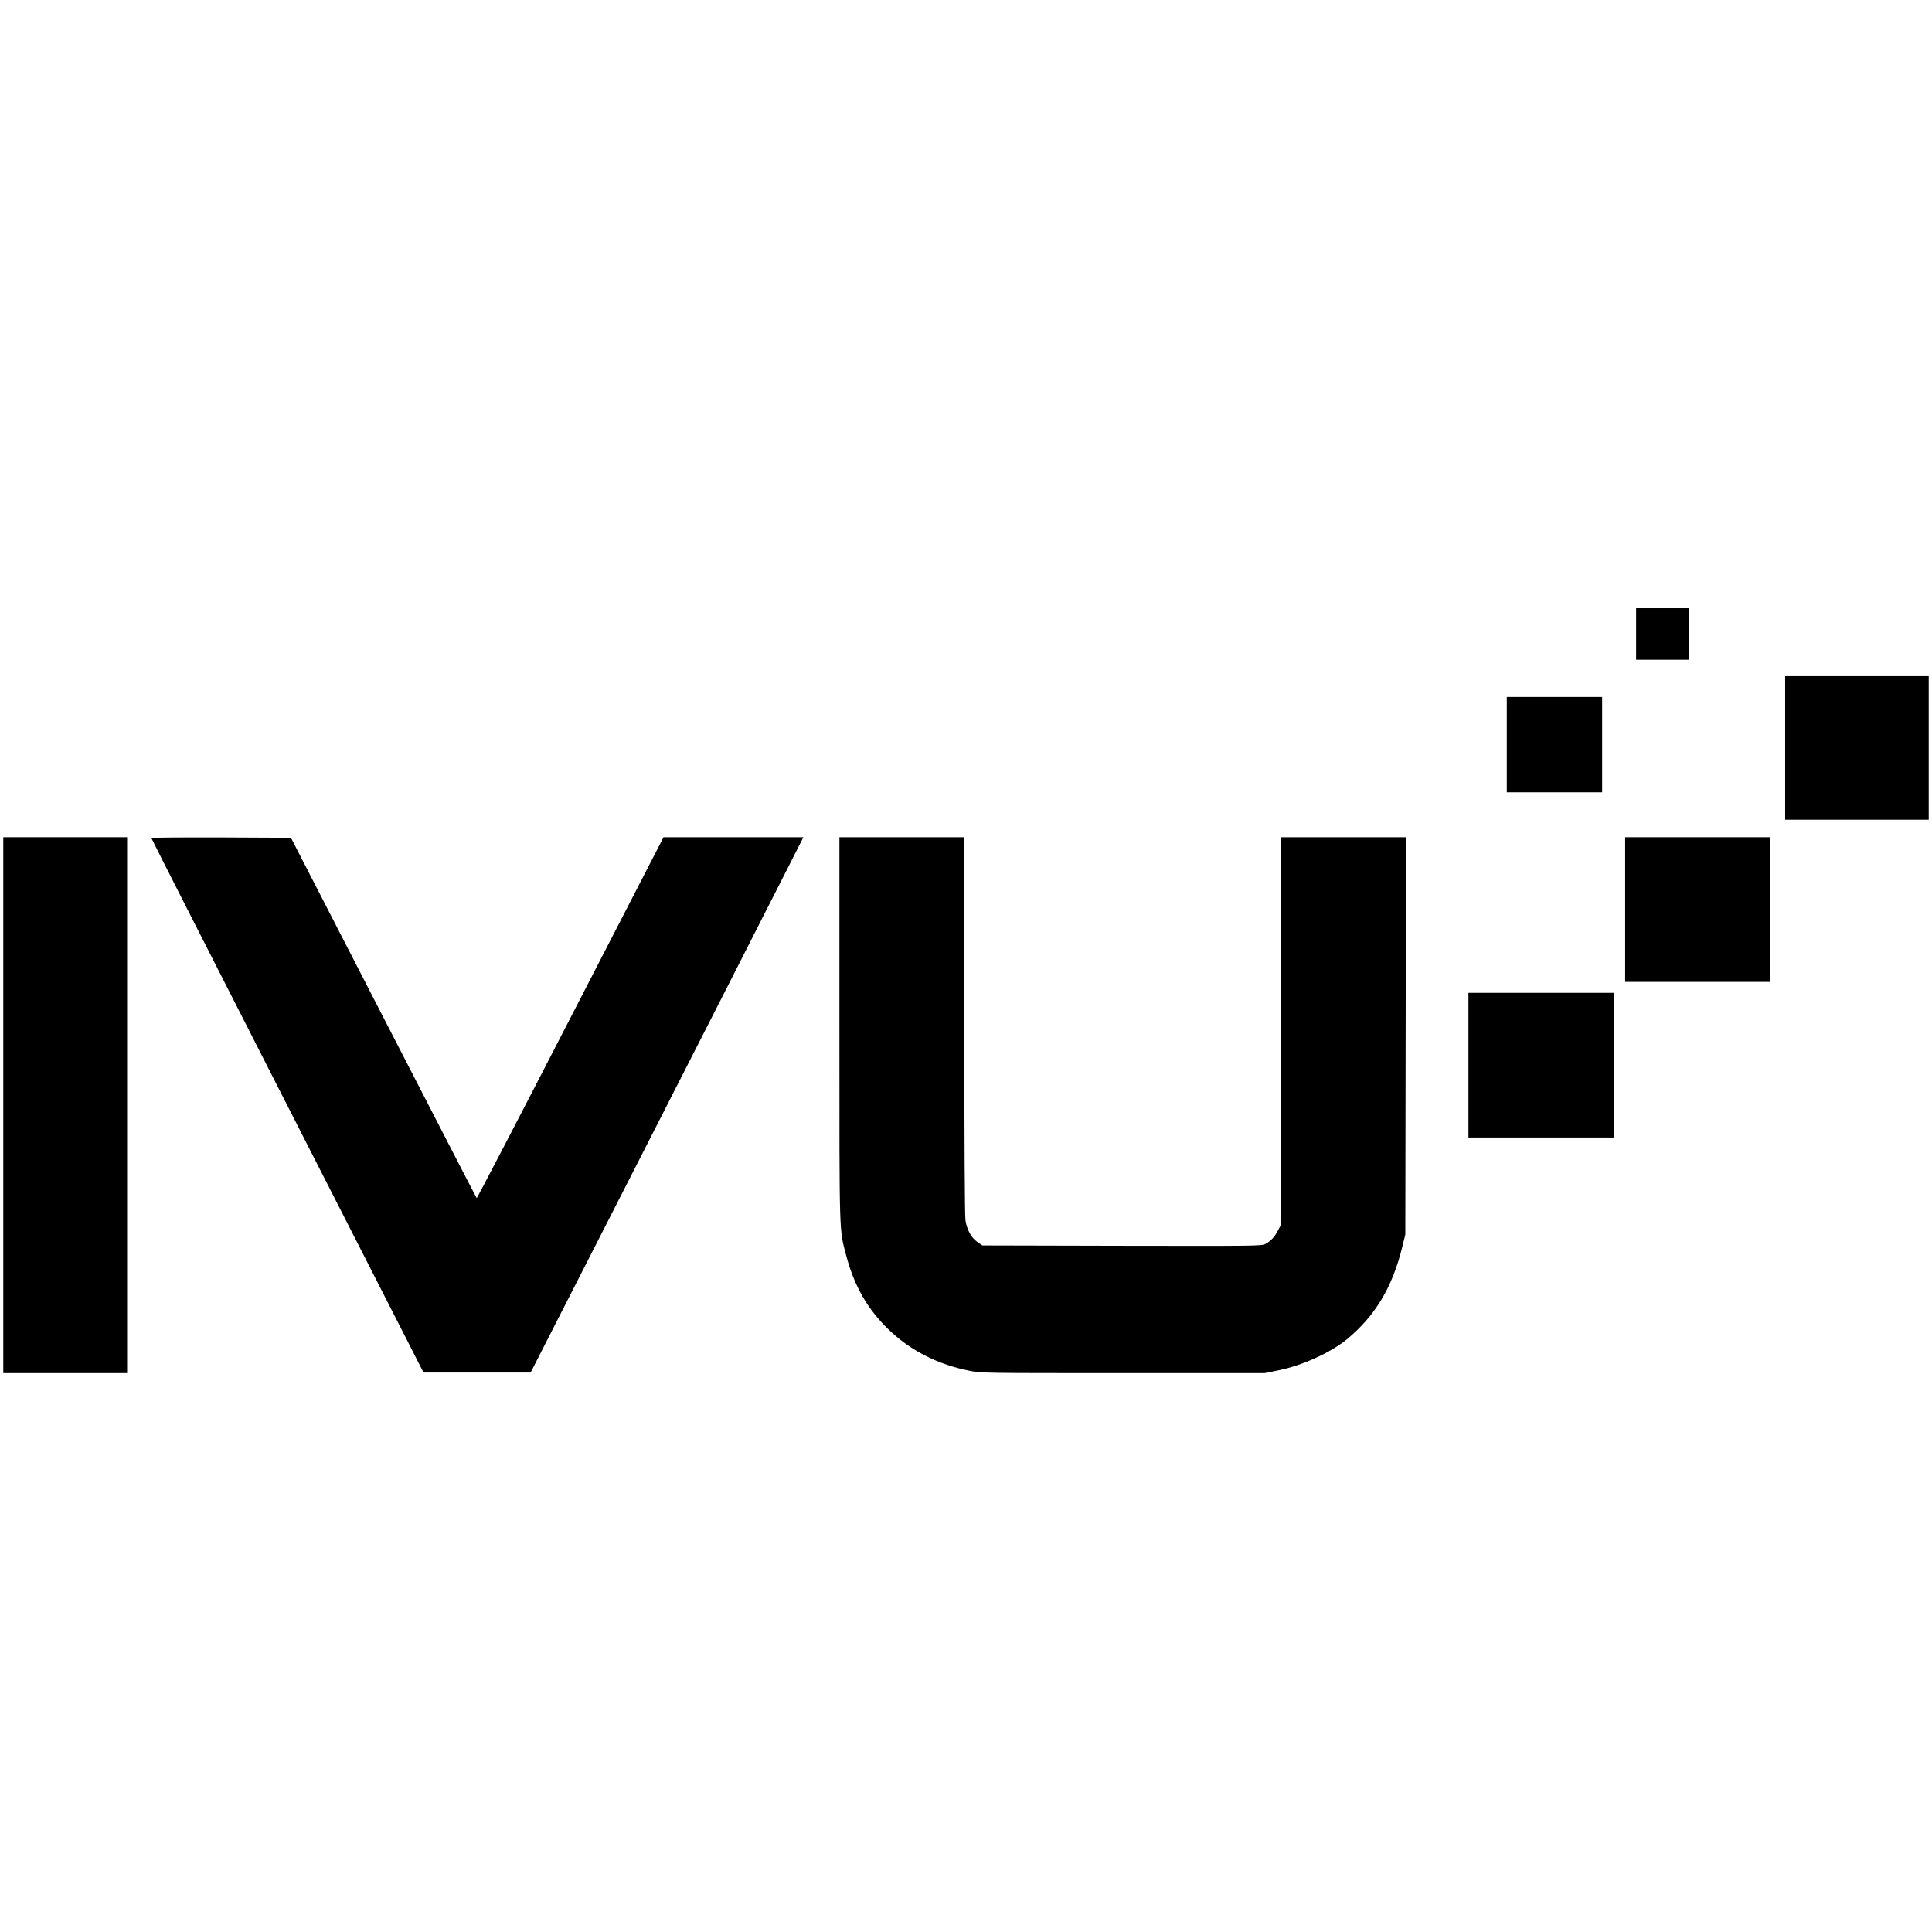
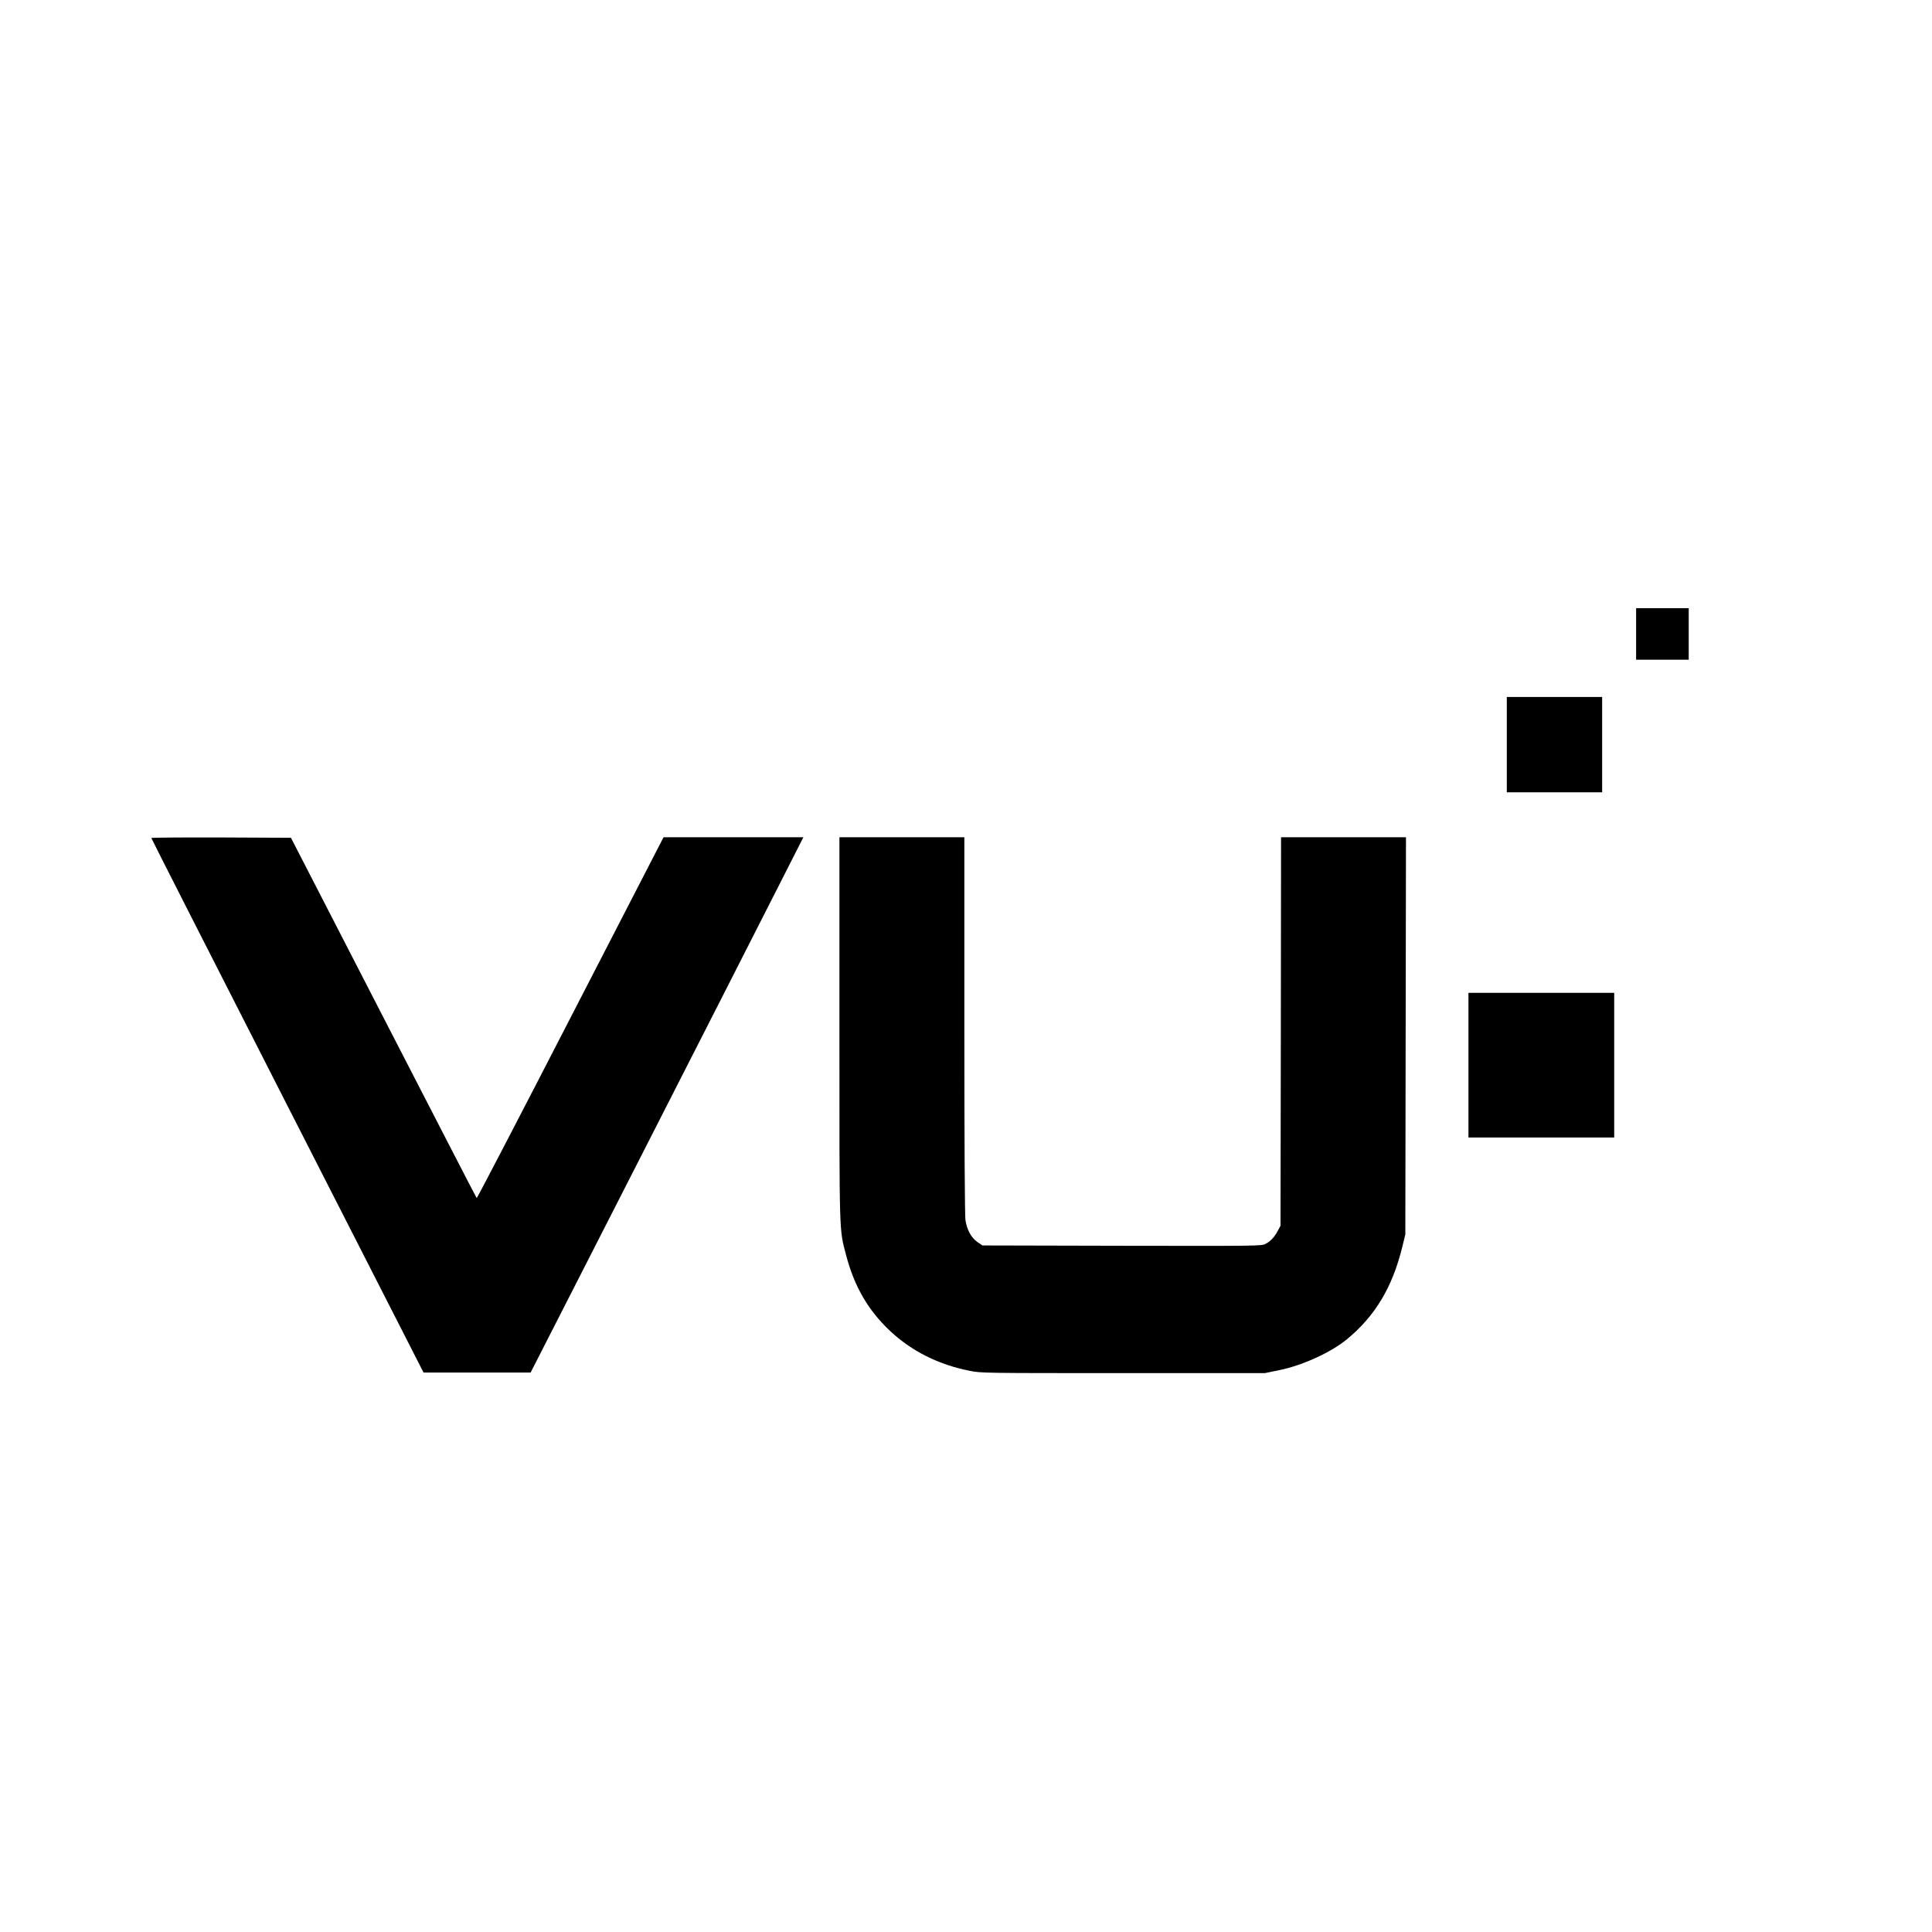
<svg xmlns="http://www.w3.org/2000/svg" version="1.0" width="1763pt" height="1763pt" viewBox="0 0 1763 1763" preserveAspectRatio="xMidYMid meet">
  <g transform="translate(0,1763) scale(0.1,-0.1)" fill="#000000" stroke="none">
    <path d="M14930 11845 l0 -235 240 0 240 0 0 235 0 235 -240 0 -240 0 0 -235z" />
-     <path d="M16290 10805 l0 -655 655 0 655 0 0 655 0 655 -655 0 -655 0 0 -655z" />
    <path d="M13750 10835 l0 -435 435 0 435 0 0 435 0 435 -435 0 -435 0 0 -435z" />
-     <path d="M30 7545 l0 -2445 565 0 565 0 0 2445 0 2445 -565 0 -565 0 0 -2445z" />
    <path d="M1381 9983 c0 -5 559 -1104 1242 -2443 l1242 -2435 489 0 488 0 990 1940 c544 1067 1104 2166 1244 2443 l255 502 -638 0 -638 0 -850 -1649 c-467 -907 -852 -1647 -855 -1644 -3 2 -385 743 -850 1646 l-845 1642 -637 3 c-351 1 -638 -1 -637 -5z" />
    <path d="M7660 8243 c0 -1919 -3 -1820 61 -2067 75 -285 200 -502 401 -691 196 -184 442 -308 727 -364 101 -21 130 -21 1398 -21 l1295 0 127 26 c214 43 471 160 620 281 258 212 417 475 507 844 l28 114 3 1813 3 1812 -570 0 -570 0 -2 -1772 -3 -1773 -24 -45 c-30 -58 -67 -97 -113 -121 -37 -19 -72 -19 -1310 -17 l-1273 3 -47 32 c-55 39 -94 109 -108 199 -6 36 -10 710 -10 1777 l0 1717 -570 0 -570 0 0 -1747z" />
-     <path d="M14830 9330 l0 -660 660 0 660 0 0 660 0 660 -660 0 -660 0 0 -660z" />
    <path d="M13400 7910 l0 -660 665 0 665 0 0 660 0 660 -665 0 -665 0 0 -660z" />
  </g>
</svg>